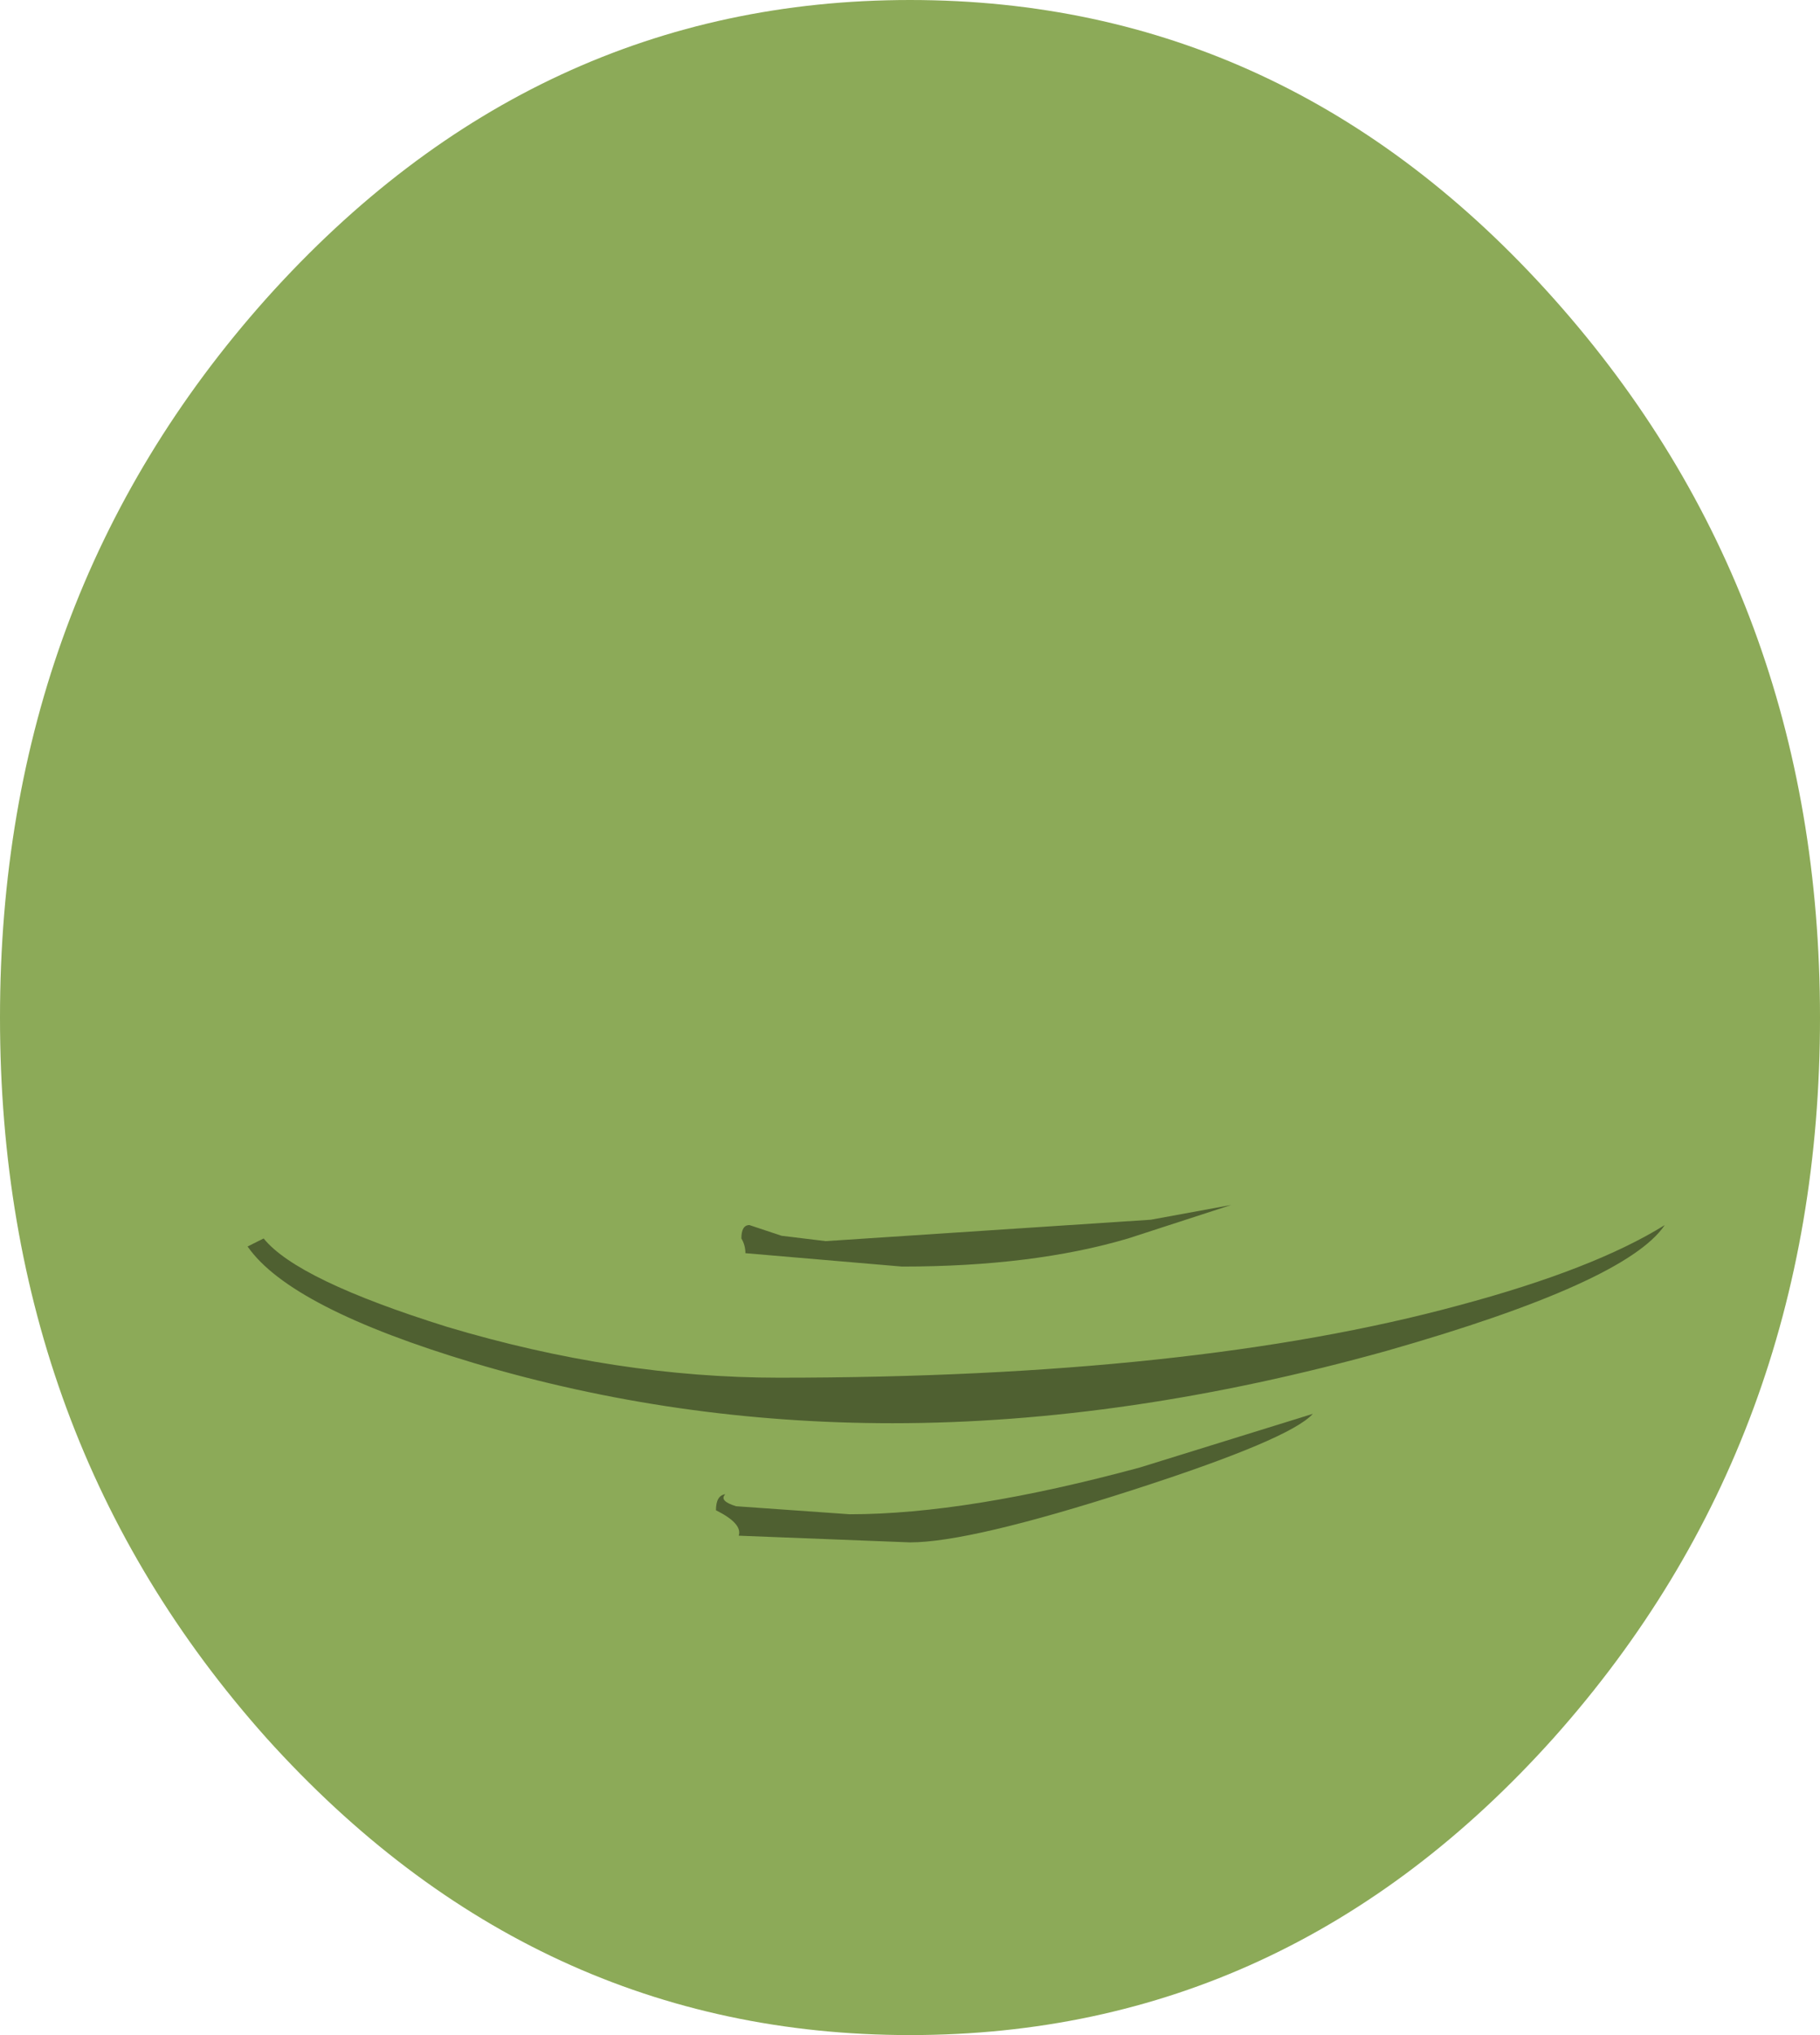
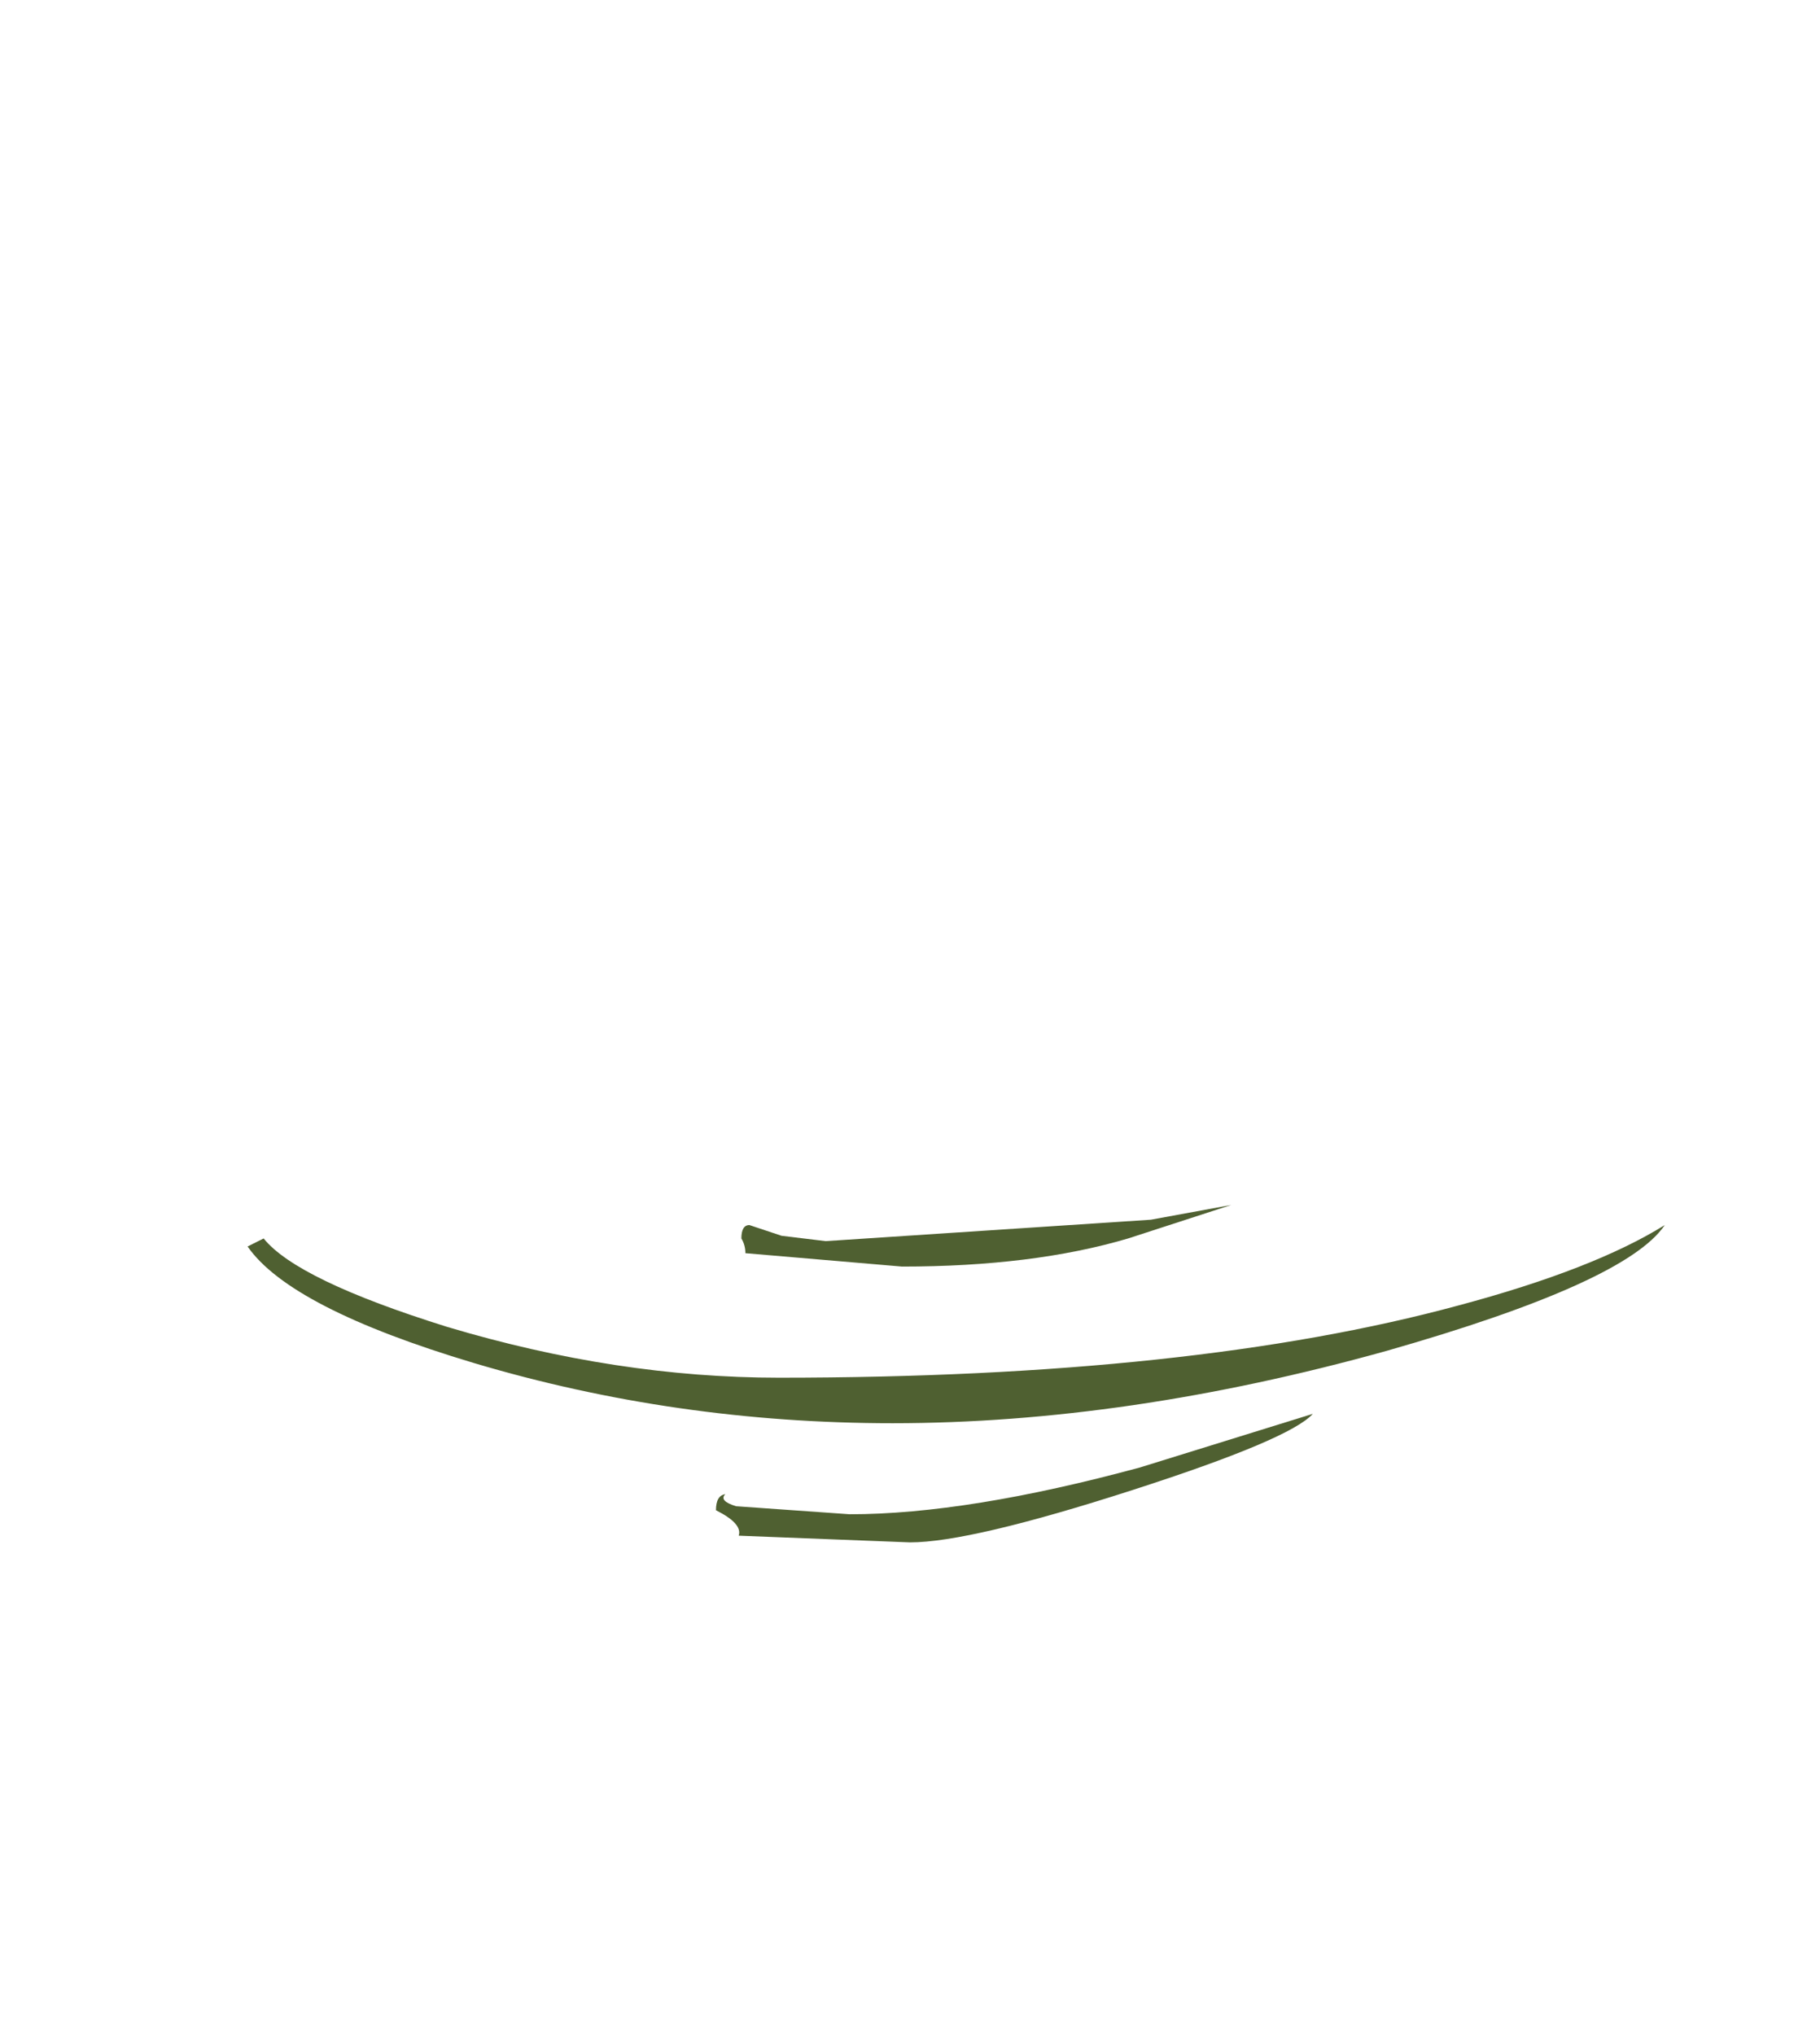
<svg xmlns="http://www.w3.org/2000/svg" height="76.0px" width="68.0px">
  <g transform="matrix(1.0, 0.0, 0.0, 1.0, 34.0, 38.0)">
-     <path d="M24.05 -26.85 Q34.0 -15.7 34.0 0.0 34.0 15.75 24.05 26.9 14.1 38.0 0.0 38.0 -14.05 38.0 -24.05 26.9 -34.0 15.75 -34.0 0.0 -34.0 -15.7 -24.05 -26.85 -14.05 -38.0 0.0 -38.0 14.1 -38.0 24.05 -26.85" fill="#8caa58" fill-rule="evenodd" stroke="none" />
    <path d="M17.8 12.45 Q8.1 15.15 -0.65 15.15 -8.75 15.15 -16.3 12.9 -23.15 10.85 -24.75 8.55 L-24.15 8.25 Q-22.9 9.8 -17.3 11.55 -10.95 13.45 -4.9 13.45 10.55 13.45 20.5 10.75 25.55 9.4 28.2 7.75 26.75 9.9 17.8 12.45" fill="#4f6031" fill-rule="evenodd" stroke="none" />
    <path d="M8.3 17.65 Q2.25 19.6 0.0 19.6 L-6.4 19.35 Q-6.25 18.9 -7.25 18.4 -7.25 17.85 -6.9 17.8 -7.15 18.05 -6.5 18.25 L-2.25 18.55 Q2.15 18.55 8.6 16.8 L15.05 14.8 Q14.2 15.75 8.3 17.65" fill="#4f6031" fill-rule="evenodd" stroke="none" />
    <path d="M8.15 8.25 Q4.6 9.3 -0.3 9.3 L-6.15 8.8 Q-6.15 8.5 -6.3 8.25 -6.3 7.75 -6.0 7.75 L-4.8 8.15 -3.15 8.35 9.0 7.55 12.0 7.0 8.15 8.25" fill="#4f6031" fill-rule="evenodd" stroke="none" />
  </g>
</svg>